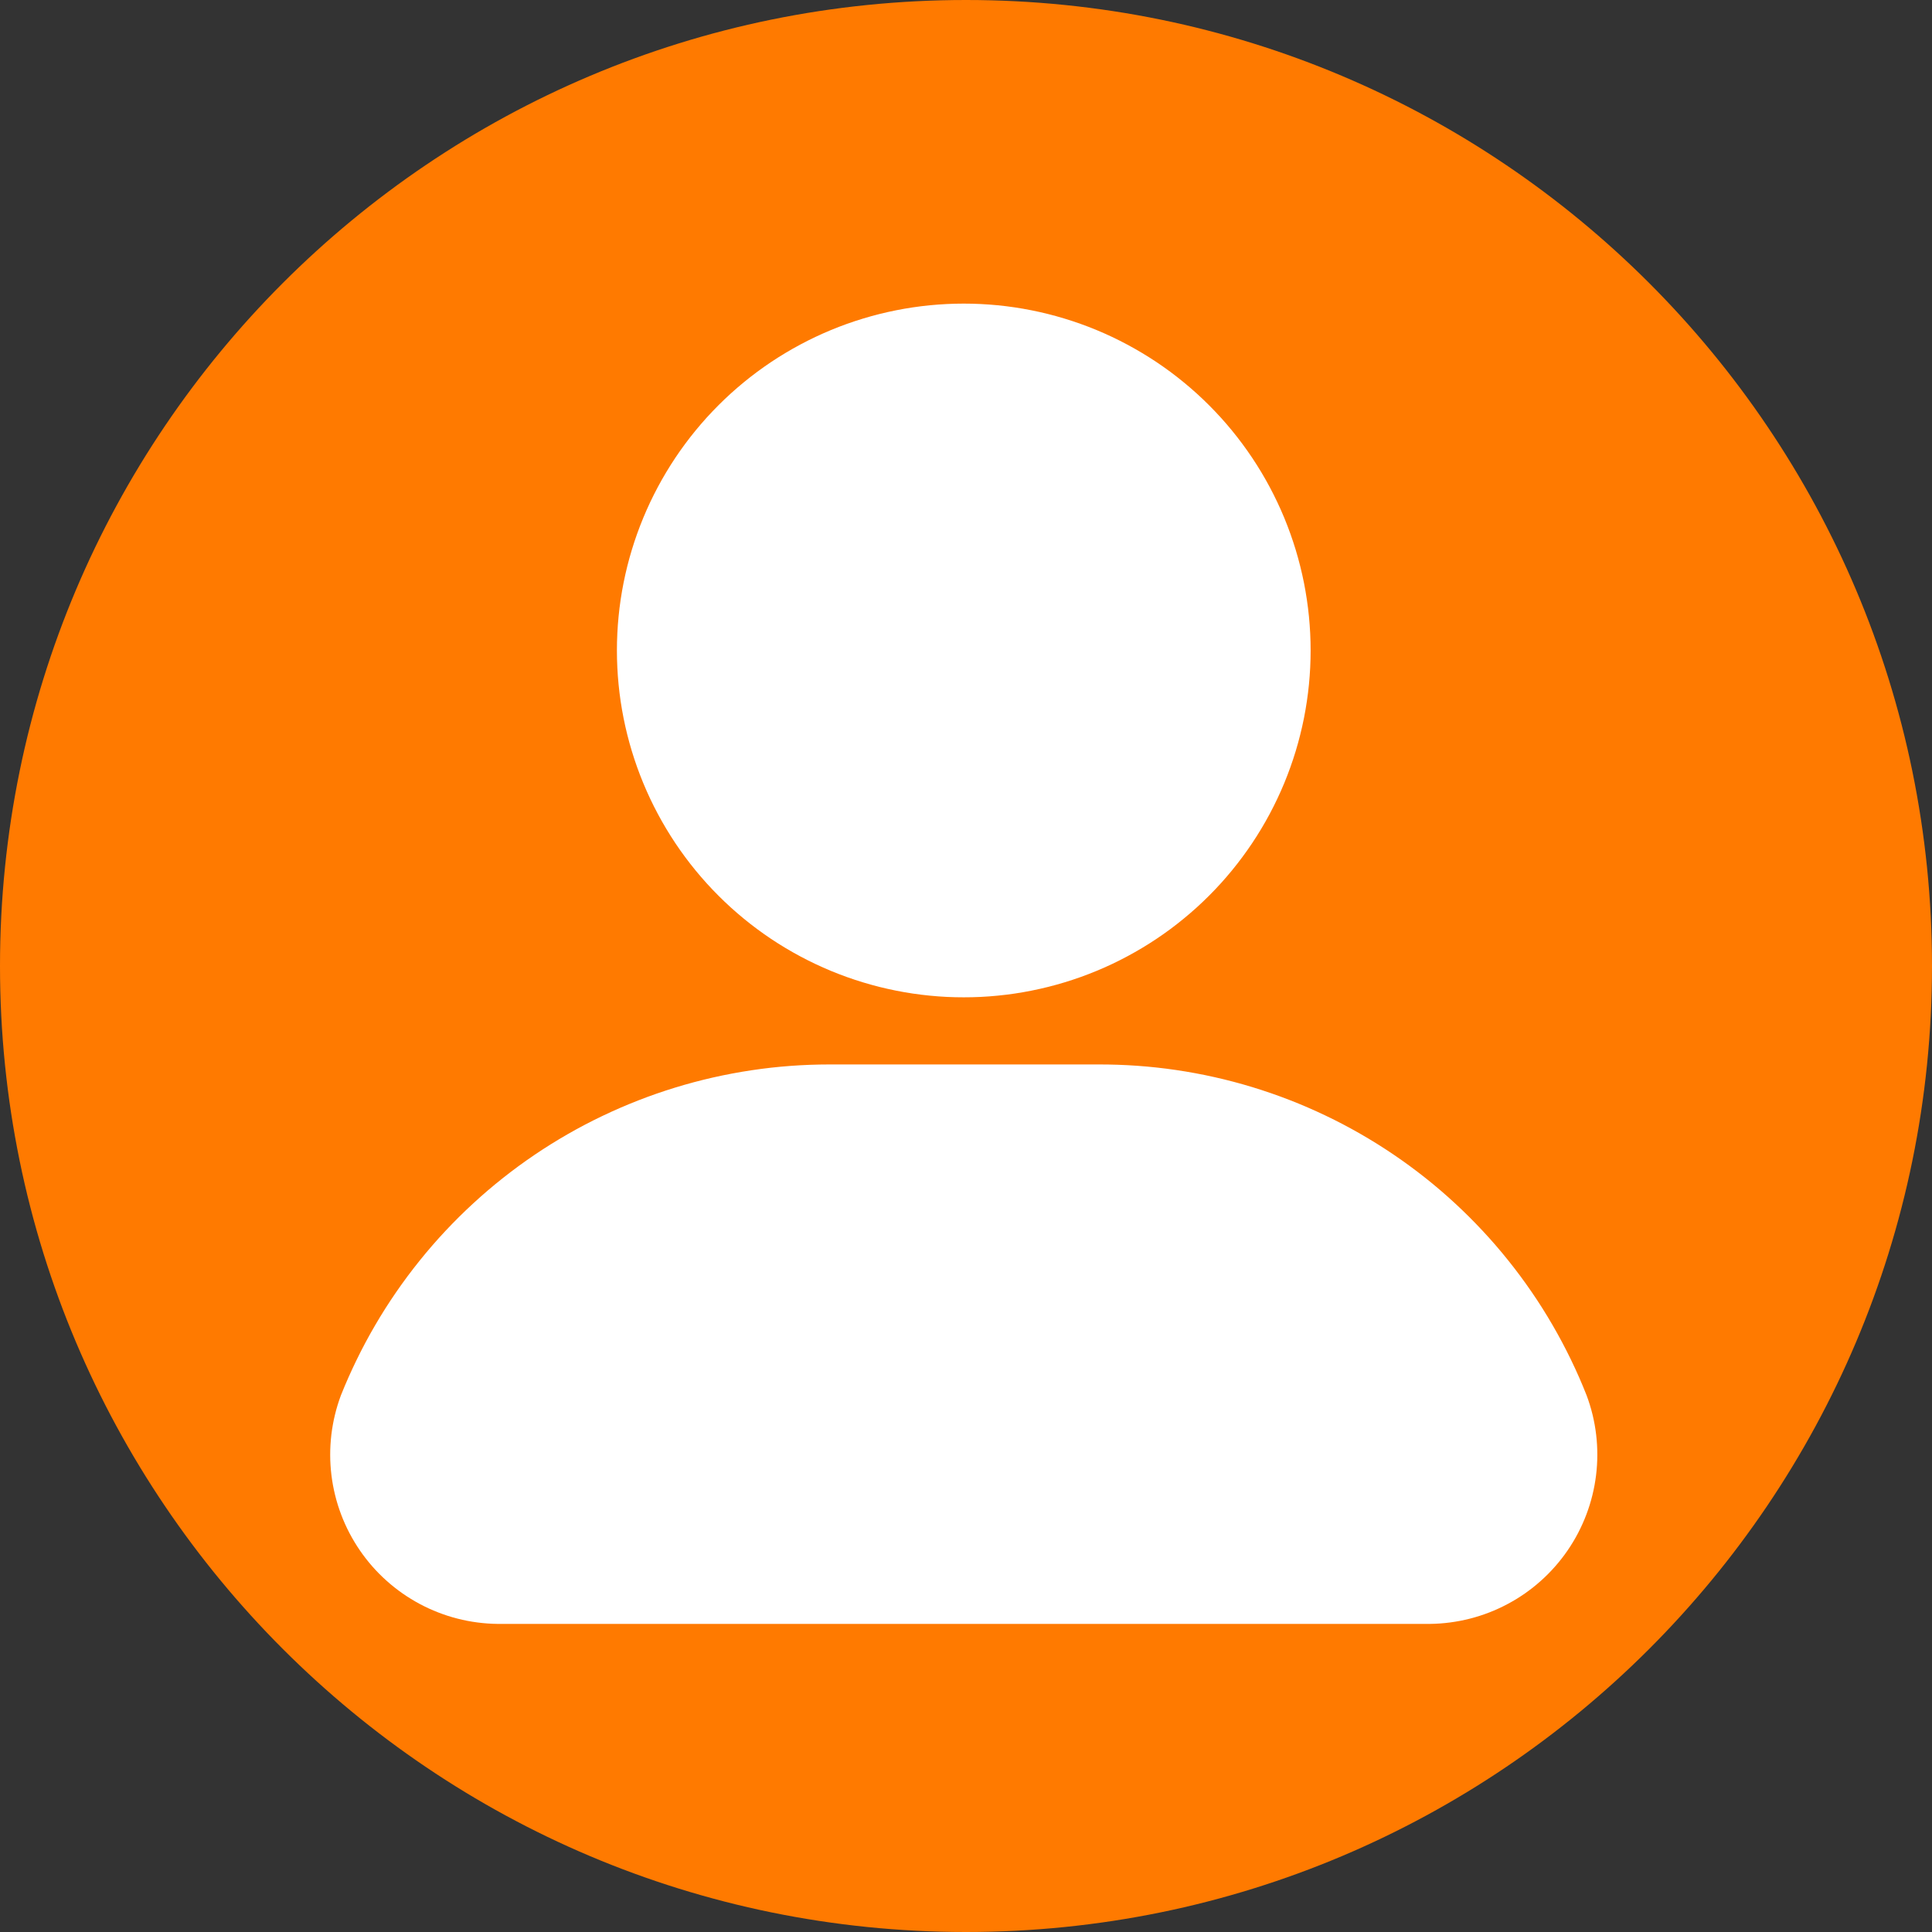
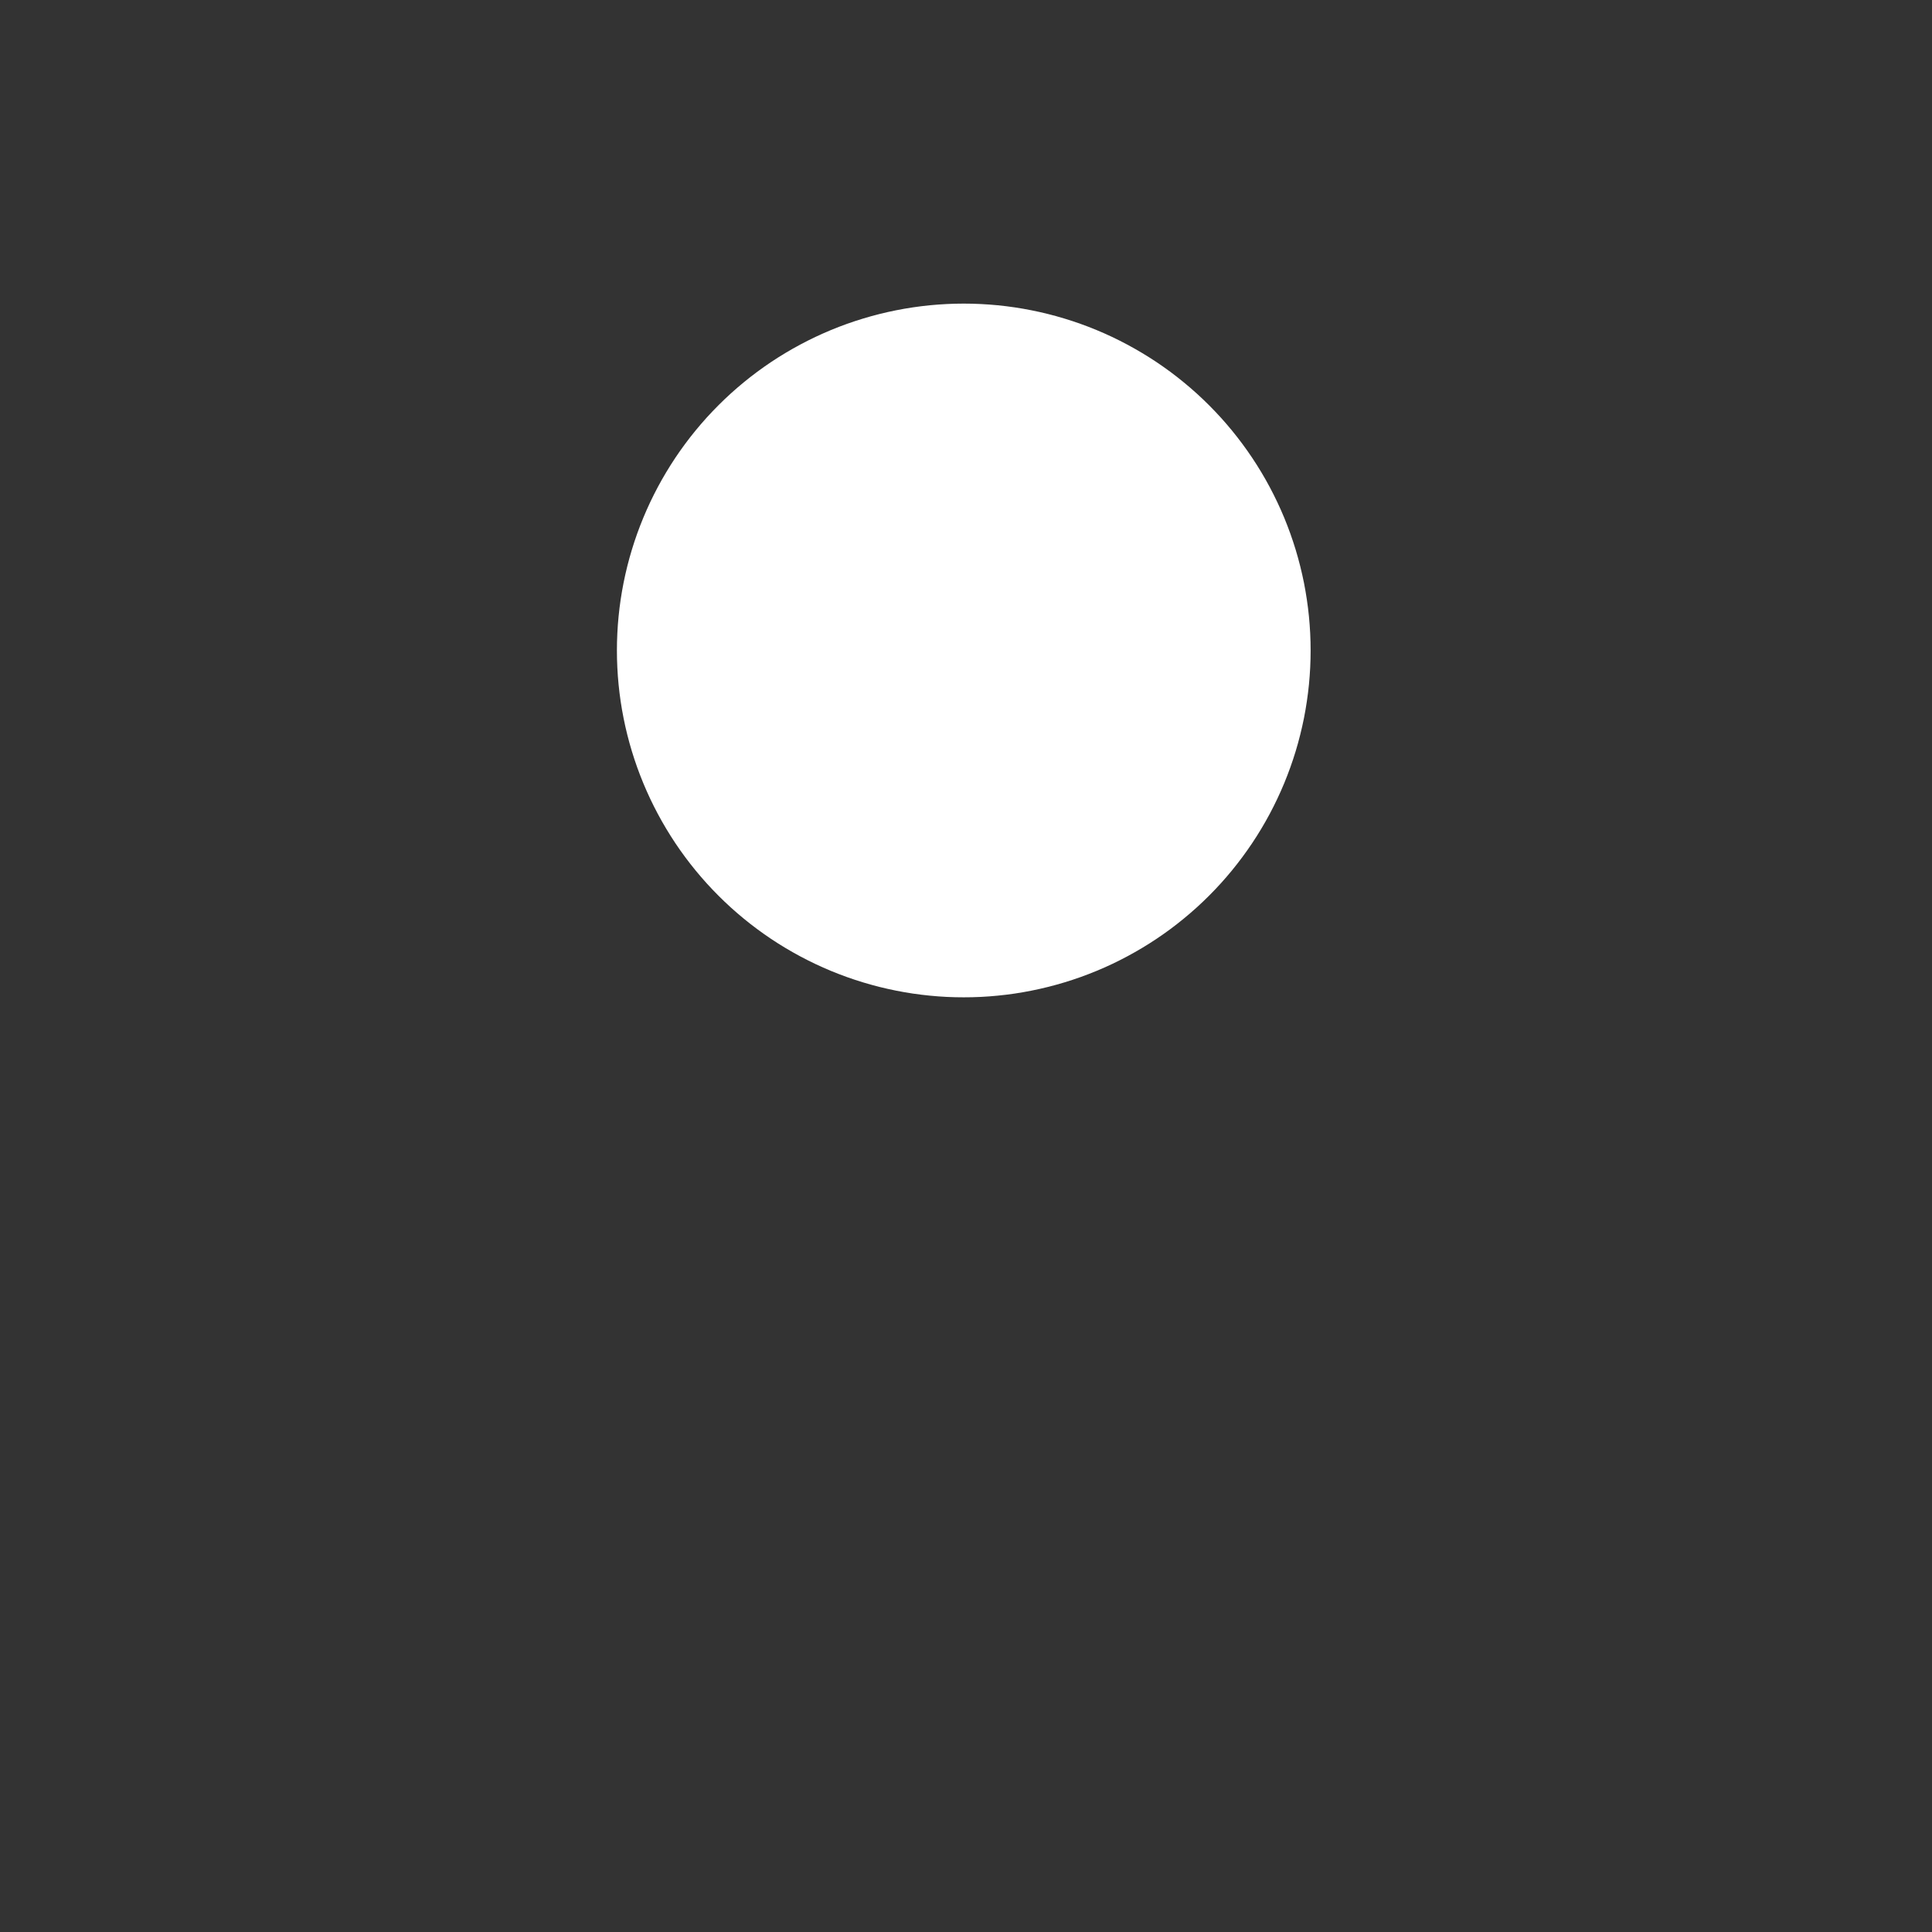
<svg xmlns="http://www.w3.org/2000/svg" width="500" zoomAndPan="magnify" viewBox="0 0 375 375" height="500" preserveAspectRatio="xMidYMid meet" version="1.0">
  <rect x="0" y="0" width="375" height="375" fill="#333333" stroke="none" />
  <defs>
    <clipPath id="c4022f4b51">
      <path d="M 187.5 0 C 83.945 0 0 83.945 0 187.5 C 0 291.055 83.945 375 187.5 375 C 291.055 375 375 291.055 375 187.5 C 375 83.945 291.055 0 187.5 0 Z M 187.5 0 " clip-rule="nonzero" />
    </clipPath>
    <clipPath id="00ed553b4c">
-       <path d="M 0 0 L 375 0 L 375 375 L 0 375 Z M 0 0 " clip-rule="nonzero" />
-     </clipPath>
+       </clipPath>
    <clipPath id="02d529e8bc">
      <path d="M 187.5 0 C 83.945 0 0 83.945 0 187.5 C 0 291.055 83.945 375 187.5 375 C 291.055 375 375 291.055 375 187.5 C 375 83.945 291.055 0 187.5 0 Z M 187.5 0 " clip-rule="nonzero" />
    </clipPath>
    <clipPath id="2d1fc46339">
      <rect x="0" width="375" y="0" height="375" />
    </clipPath>
    <clipPath id="07ae9eb068">
      <path d="M 119 58.488 L 255 58.488 L 255 194 L 119 194 Z M 119 58.488 " clip-rule="nonzero" />
    </clipPath>
  </defs>
  <g clip-path="url(#c4022f4b51)">
    <g transform="matrix(1, 0, 0, 1, 0, 0)">
      <g clip-path="url(#2d1fc46339)">
        <g clip-path="url(#00ed553b4c)">
          <g clip-path="url(#02d529e8bc)">
            <rect x="-82.5" width="540" fill="#ff7a00" height="540" y="-82.5" fill-opacity="1" />
          </g>
        </g>
      </g>
    </g>
  </g>
  <g clip-path="url(#07ae9eb068)">
    <path fill="#ffffff" d="M 254.391 126.254 C 254.391 127.359 254.363 128.457 254.309 129.559 C 254.254 130.66 254.172 131.758 254.066 132.855 C 253.957 133.949 253.824 135.043 253.66 136.133 C 253.5 137.223 253.312 138.309 253.098 139.391 C 252.879 140.469 252.641 141.547 252.371 142.613 C 252.105 143.684 251.809 144.746 251.492 145.801 C 251.172 146.852 250.824 147.898 250.453 148.938 C 250.082 149.973 249.688 151 249.266 152.02 C 248.844 153.039 248.398 154.043 247.926 155.039 C 247.453 156.035 246.961 157.02 246.441 157.992 C 245.922 158.965 245.379 159.922 244.812 160.867 C 244.246 161.812 243.656 162.742 243.043 163.66 C 242.43 164.574 241.797 165.477 241.141 166.359 C 240.484 167.246 239.805 168.113 239.109 168.965 C 238.41 169.816 237.688 170.652 236.949 171.469 C 236.211 172.285 235.449 173.082 234.672 173.859 C 233.891 174.641 233.094 175.398 232.277 176.141 C 231.461 176.879 230.625 177.598 229.773 178.297 C 228.922 178.996 228.055 179.676 227.172 180.332 C 226.285 180.988 225.383 181.621 224.469 182.234 C 223.551 182.848 222.621 183.434 221.676 184 C 220.73 184.566 219.773 185.109 218.801 185.629 C 217.828 186.148 216.848 186.645 215.852 187.117 C 214.855 187.586 213.848 188.035 212.828 188.457 C 211.812 188.875 210.785 189.273 209.746 189.645 C 208.707 190.016 207.664 190.359 206.609 190.68 C 205.555 191 204.492 191.293 203.422 191.562 C 202.355 191.828 201.281 192.07 200.199 192.285 C 199.117 192.5 198.035 192.691 196.945 192.852 C 195.855 193.012 194.762 193.148 193.664 193.254 C 192.566 193.363 191.469 193.445 190.367 193.5 C 189.27 193.555 188.168 193.578 187.066 193.578 C 185.965 193.578 184.863 193.555 183.762 193.5 C 182.66 193.445 181.562 193.363 180.465 193.254 C 179.371 193.148 178.277 193.012 177.188 192.852 C 176.098 192.691 175.012 192.5 173.93 192.285 C 172.852 192.07 171.777 191.828 170.707 191.562 C 169.637 191.293 168.578 191 167.523 190.68 C 166.469 190.359 165.422 190.016 164.383 189.645 C 163.348 189.273 162.32 188.875 161.301 188.457 C 160.285 188.035 159.277 187.586 158.281 187.117 C 157.285 186.645 156.301 186.148 155.328 185.629 C 154.355 185.109 153.398 184.566 152.453 184 C 151.508 183.434 150.578 182.848 149.66 182.234 C 148.746 181.621 147.844 180.988 146.961 180.332 C 146.074 179.676 145.207 178.996 144.355 178.297 C 143.504 177.598 142.668 176.879 141.852 176.141 C 141.035 175.398 140.238 174.641 139.461 173.859 C 138.68 173.082 137.922 172.285 137.18 171.469 C 136.441 170.652 135.723 169.816 135.023 168.965 C 134.324 168.113 133.645 167.246 132.988 166.359 C 132.332 165.477 131.699 164.574 131.086 163.66 C 130.477 162.742 129.887 161.812 129.32 160.867 C 128.754 159.922 128.211 158.965 127.691 157.992 C 127.172 157.02 126.676 156.035 126.203 155.039 C 125.734 154.043 125.289 153.039 124.867 152.02 C 124.445 151 124.047 149.973 123.676 148.938 C 123.305 147.898 122.961 146.852 122.641 145.801 C 122.32 144.746 122.027 143.684 121.758 142.613 C 121.492 141.547 121.25 140.469 121.035 139.391 C 120.82 138.309 120.633 137.223 120.469 136.133 C 120.309 135.043 120.172 133.949 120.066 132.855 C 119.957 131.758 119.875 130.66 119.824 129.559 C 119.77 128.457 119.742 127.359 119.742 126.254 C 119.742 125.152 119.77 124.055 119.824 122.953 C 119.875 121.852 119.957 120.754 120.066 119.656 C 120.172 118.559 120.309 117.469 120.469 116.379 C 120.633 115.289 120.82 114.203 121.035 113.121 C 121.25 112.039 121.492 110.965 121.758 109.898 C 122.027 108.828 122.32 107.766 122.641 106.711 C 122.961 105.66 123.305 104.613 123.676 103.574 C 124.047 102.539 124.445 101.512 124.867 100.492 C 125.289 99.473 125.734 98.469 126.203 97.473 C 126.676 96.477 127.172 95.492 127.691 94.52 C 128.211 93.547 128.754 92.59 129.32 91.645 C 129.887 90.699 130.477 89.77 131.086 88.852 C 131.699 87.938 132.332 87.035 132.988 86.152 C 133.645 85.266 134.324 84.398 135.023 83.547 C 135.723 82.695 136.441 81.859 137.18 81.043 C 137.922 80.227 138.68 79.43 139.461 78.652 C 140.238 77.871 141.035 77.113 141.852 76.371 C 142.668 75.633 143.504 74.914 144.355 74.215 C 145.207 73.516 146.074 72.836 146.961 72.18 C 147.844 71.523 148.746 70.891 149.66 70.277 C 150.578 69.664 151.508 69.078 152.453 68.512 C 153.398 67.945 154.355 67.402 155.328 66.883 C 156.301 66.363 157.285 65.867 158.281 65.395 C 159.277 64.926 160.285 64.477 161.301 64.055 C 162.32 63.633 163.348 63.238 164.383 62.867 C 165.422 62.496 166.469 62.152 167.523 61.832 C 168.578 61.512 169.637 61.219 170.707 60.949 C 171.777 60.68 172.852 60.441 173.93 60.227 C 175.012 60.012 176.098 59.82 177.188 59.66 C 178.277 59.5 179.371 59.363 180.465 59.254 C 181.562 59.148 182.66 59.066 183.762 59.012 C 184.863 58.957 185.965 58.93 187.066 58.93 C 188.168 58.93 189.27 58.957 190.367 59.012 C 191.469 59.066 192.566 59.148 193.664 59.254 C 194.762 59.363 195.855 59.5 196.945 59.66 C 198.035 59.82 199.117 60.012 200.199 60.227 C 201.281 60.441 202.355 60.68 203.422 60.949 C 204.492 61.219 205.555 61.512 206.609 61.832 C 207.664 62.152 208.707 62.496 209.746 62.867 C 210.785 63.238 211.812 63.633 212.828 64.055 C 213.848 64.477 214.855 64.926 215.852 65.395 C 216.848 65.867 217.828 66.363 218.801 66.883 C 219.773 67.402 220.73 67.945 221.676 68.512 C 222.621 69.078 223.551 69.664 224.469 70.277 C 225.383 70.891 226.285 71.523 227.172 72.18 C 228.055 72.836 228.922 73.516 229.773 74.215 C 230.625 74.914 231.461 75.633 232.277 76.371 C 233.094 77.113 233.891 77.871 234.672 78.652 C 235.449 79.43 236.211 80.227 236.949 81.043 C 237.688 81.859 238.41 82.695 239.109 83.547 C 239.805 84.398 240.484 85.266 241.141 86.152 C 241.797 87.035 242.43 87.938 243.043 88.852 C 243.656 89.77 244.246 90.699 244.812 91.645 C 245.379 92.59 245.922 93.547 246.441 94.52 C 246.961 95.492 247.453 96.477 247.926 97.473 C 248.398 98.469 248.844 99.473 249.266 100.492 C 249.688 101.512 250.082 102.539 250.453 103.574 C 250.824 104.613 251.172 105.66 251.492 106.711 C 251.809 107.766 252.105 108.828 252.371 109.898 C 252.641 110.965 252.879 112.039 253.098 113.121 C 253.312 114.203 253.5 115.289 253.66 116.379 C 253.824 117.469 253.957 118.559 254.066 119.656 C 254.172 120.754 254.254 121.852 254.309 122.953 C 254.363 124.055 254.391 125.152 254.391 126.254 Z M 254.391 126.254 " fill-opacity="1" fill-rule="nonzero" />
  </g>
-   <path fill="#ffffff" d="M 96.586 315.199 L 277.543 315.199 C 278.199 315.191 278.855 315.164 279.512 315.117 C 280.168 315.07 280.82 315.004 281.469 314.918 C 282.121 314.832 282.77 314.727 283.414 314.602 C 284.059 314.477 284.699 314.336 285.332 314.172 C 285.969 314.008 286.602 313.828 287.227 313.625 C 287.852 313.426 288.469 313.207 289.082 312.969 C 289.691 312.73 290.297 312.477 290.895 312.199 C 291.488 311.926 292.078 311.637 292.656 311.324 C 293.234 311.016 293.805 310.691 294.363 310.348 C 294.922 310.004 295.473 309.645 296.012 309.27 C 296.547 308.891 297.074 308.5 297.59 308.094 C 298.102 307.684 298.605 307.262 299.094 306.824 C 299.582 306.387 300.059 305.934 300.52 305.469 C 300.984 305 301.43 304.523 301.863 304.027 C 302.297 303.535 302.715 303.031 303.117 302.512 C 303.523 301.992 303.91 301.465 304.281 300.922 C 304.652 300.379 305.008 299.828 305.344 299.266 C 305.684 298.703 306.004 298.133 306.309 297.551 C 306.609 296.969 306.898 296.375 307.164 295.777 C 307.434 295.18 307.684 294.57 307.918 293.957 C 308.148 293.344 308.363 292.723 308.559 292.098 C 308.754 291.469 308.93 290.836 309.086 290.199 C 309.242 289.562 309.379 288.922 309.5 288.277 C 309.617 287.629 309.715 286.98 309.797 286.328 C 309.875 285.68 309.938 285.023 309.977 284.371 C 310.016 283.715 310.039 283.059 310.039 282.402 C 310.039 281.746 310.023 281.09 309.984 280.434 C 309.945 279.781 309.891 279.125 309.812 278.473 C 309.734 277.82 309.637 277.172 309.523 276.527 C 309.406 275.879 309.27 275.238 309.117 274.602 C 308.961 273.961 308.789 273.328 308.594 272.703 C 308.402 272.074 308.191 271.453 307.961 270.84 C 307.031 268.48 306.012 266.16 304.902 263.875 C 303.797 261.594 302.605 259.355 301.332 257.164 C 300.059 254.969 298.707 252.828 297.27 250.738 C 295.836 248.645 294.324 246.609 292.738 244.633 C 291.152 242.652 289.492 240.734 287.762 238.883 C 286.031 237.027 284.234 235.242 282.371 233.52 C 280.508 231.801 278.582 230.152 276.594 228.578 C 274.605 227.004 272.562 225.504 270.461 224.082 C 268.359 222.66 266.211 221.316 264.012 220.059 C 261.809 218.797 259.566 217.617 257.277 216.527 C 254.988 215.434 252.66 214.426 250.297 213.508 C 247.934 212.59 245.539 211.762 243.113 211.02 C 240.684 210.281 238.234 209.633 235.762 209.078 C 233.285 208.523 230.793 208.059 228.285 207.691 C 225.773 207.32 223.254 207.047 220.727 206.867 C 218.195 206.688 215.664 206.602 213.125 206.609 L 161.004 206.609 C 158.469 206.609 155.938 206.703 153.41 206.891 C 150.883 207.078 148.367 207.359 145.859 207.738 C 143.355 208.113 140.863 208.582 138.395 209.141 C 135.922 209.703 133.473 210.355 131.051 211.098 C 128.629 211.84 126.234 212.672 123.875 213.594 C 121.516 214.516 119.191 215.523 116.902 216.617 C 114.617 217.711 112.375 218.887 110.176 220.148 C 107.98 221.41 105.832 222.75 103.73 224.172 C 101.633 225.594 99.59 227.09 97.605 228.664 C 95.617 230.238 93.691 231.883 91.828 233.602 C 89.961 235.316 88.164 237.102 86.434 238.949 C 84.699 240.801 83.039 242.715 81.453 244.688 C 79.863 246.664 78.348 248.691 76.91 250.781 C 75.473 252.867 74.113 255.004 72.836 257.191 C 71.555 259.383 70.359 261.613 69.25 263.891 C 68.137 266.168 67.109 268.484 66.168 270.836 C 65.941 271.453 65.727 272.074 65.535 272.703 C 65.344 273.328 65.168 273.961 65.016 274.602 C 64.859 275.238 64.723 275.879 64.609 276.527 C 64.492 277.172 64.395 277.82 64.316 278.473 C 64.242 279.125 64.184 279.777 64.145 280.434 C 64.105 281.09 64.09 281.746 64.09 282.402 C 64.09 283.059 64.109 283.715 64.152 284.371 C 64.191 285.023 64.254 285.68 64.332 286.328 C 64.41 286.98 64.512 287.629 64.629 288.277 C 64.746 288.922 64.887 289.562 65.043 290.199 C 65.199 290.84 65.375 291.469 65.57 292.098 C 65.766 292.723 65.98 293.344 66.211 293.957 C 66.441 294.574 66.695 295.18 66.961 295.777 C 67.23 296.379 67.516 296.969 67.82 297.551 C 68.125 298.133 68.445 298.703 68.785 299.266 C 69.121 299.828 69.477 300.383 69.848 300.922 C 70.219 301.465 70.605 301.996 71.008 302.512 C 71.41 303.031 71.832 303.535 72.262 304.031 C 72.695 304.523 73.145 305.004 73.605 305.469 C 74.07 305.938 74.543 306.387 75.035 306.824 C 75.523 307.262 76.023 307.688 76.539 308.094 C 77.055 308.5 77.578 308.895 78.117 309.27 C 78.656 309.645 79.203 310.008 79.766 310.348 C 80.324 310.691 80.895 311.02 81.473 311.328 C 82.051 311.637 82.641 311.93 83.234 312.203 C 83.832 312.477 84.438 312.73 85.051 312.969 C 85.66 313.207 86.281 313.426 86.906 313.629 C 87.531 313.828 88.16 314.012 88.797 314.172 C 89.434 314.336 90.074 314.48 90.719 314.605 C 91.363 314.727 92.008 314.832 92.66 314.918 C 93.312 315.004 93.965 315.07 94.617 315.117 C 95.273 315.164 95.93 315.191 96.586 315.199 Z M 96.586 315.199 " fill-opacity="1" fill-rule="nonzero" />
</svg>